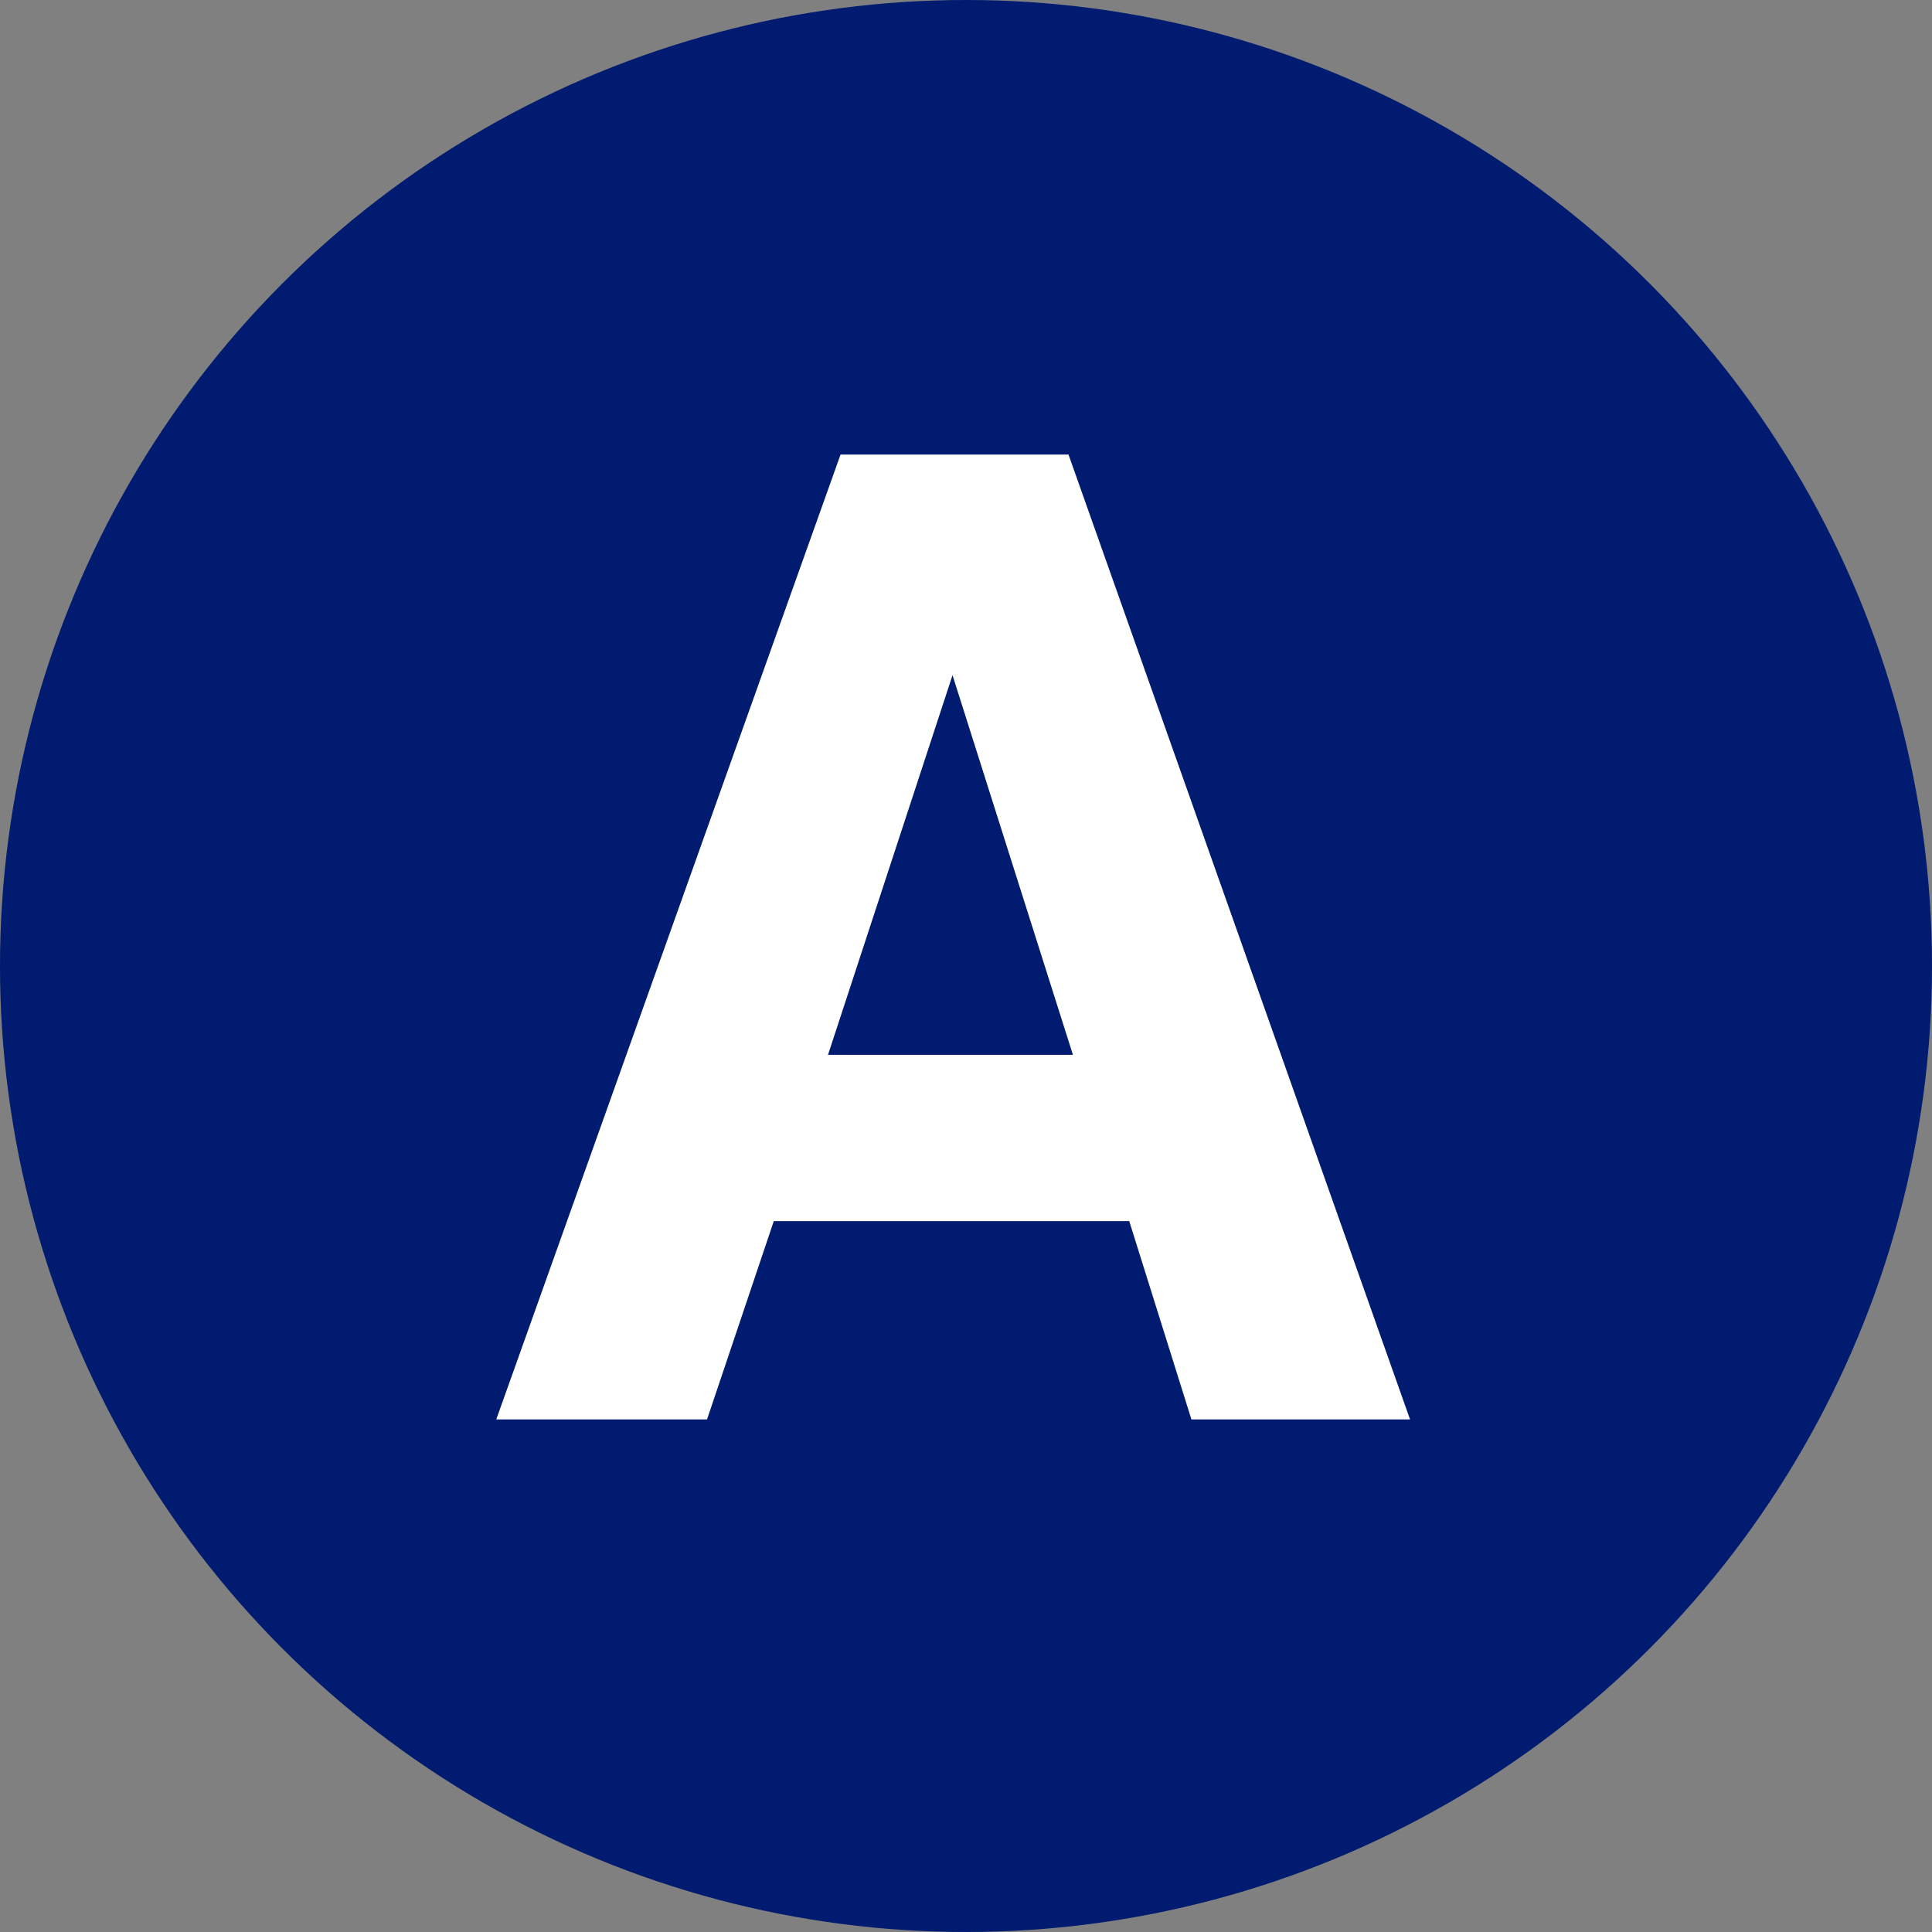
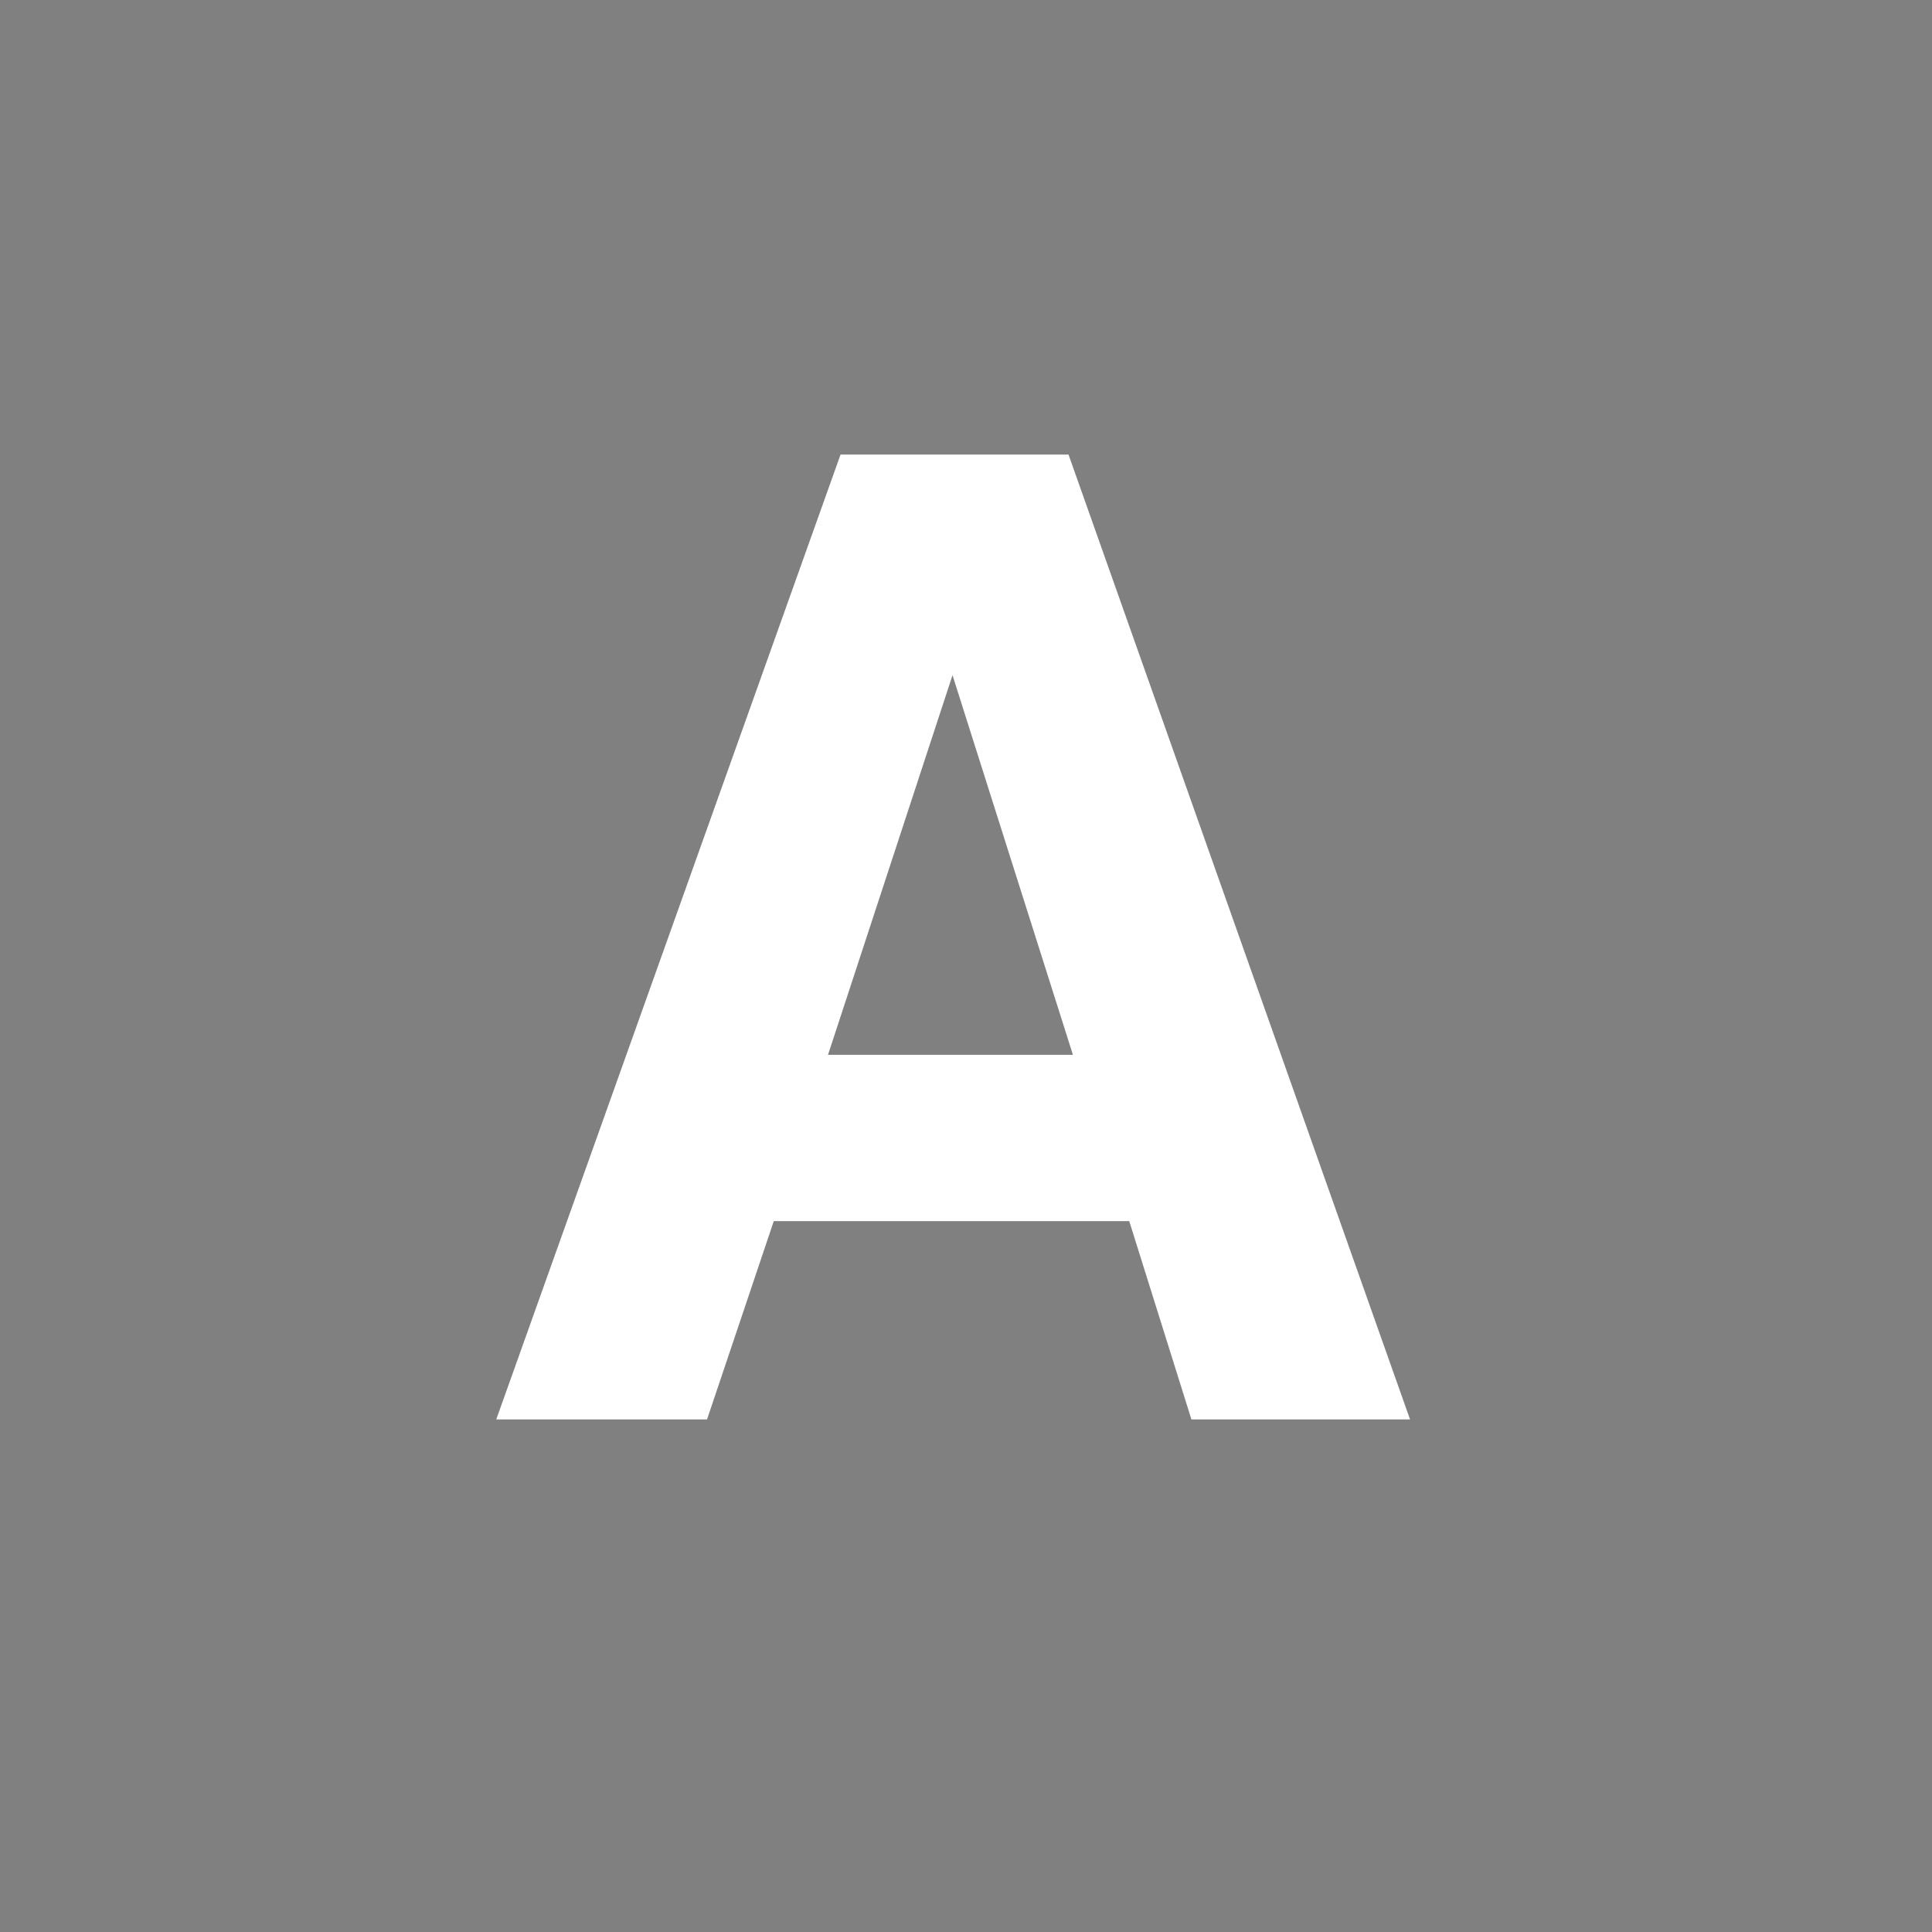
<svg xmlns="http://www.w3.org/2000/svg" width="49" height="49" viewBox="0 0 49 49">
  <rect x="0" y="0" width="49" height="49" fill="#808080" stroke="none" />
  <g id="グループ_360" data-name="グループ 360" transform="translate(-350 -1782)">
-     <circle id="楕円形_3" data-name="楕円形 3" cx="24.5" cy="24.5" r="24.5" transform="translate(350 1782)" fill="#001b6f" />
    <path id="パス_5652" data-name="パス 5652" d="M4.64-5.03H-4.375L-6.068,0h-5.346l8.732-24.471H3.1L11.762,0H6.217ZM3.212-9.247.158-18.876-3-9.247Z" transform="translate(374 1818)" fill="#fff" />
  </g>
</svg>